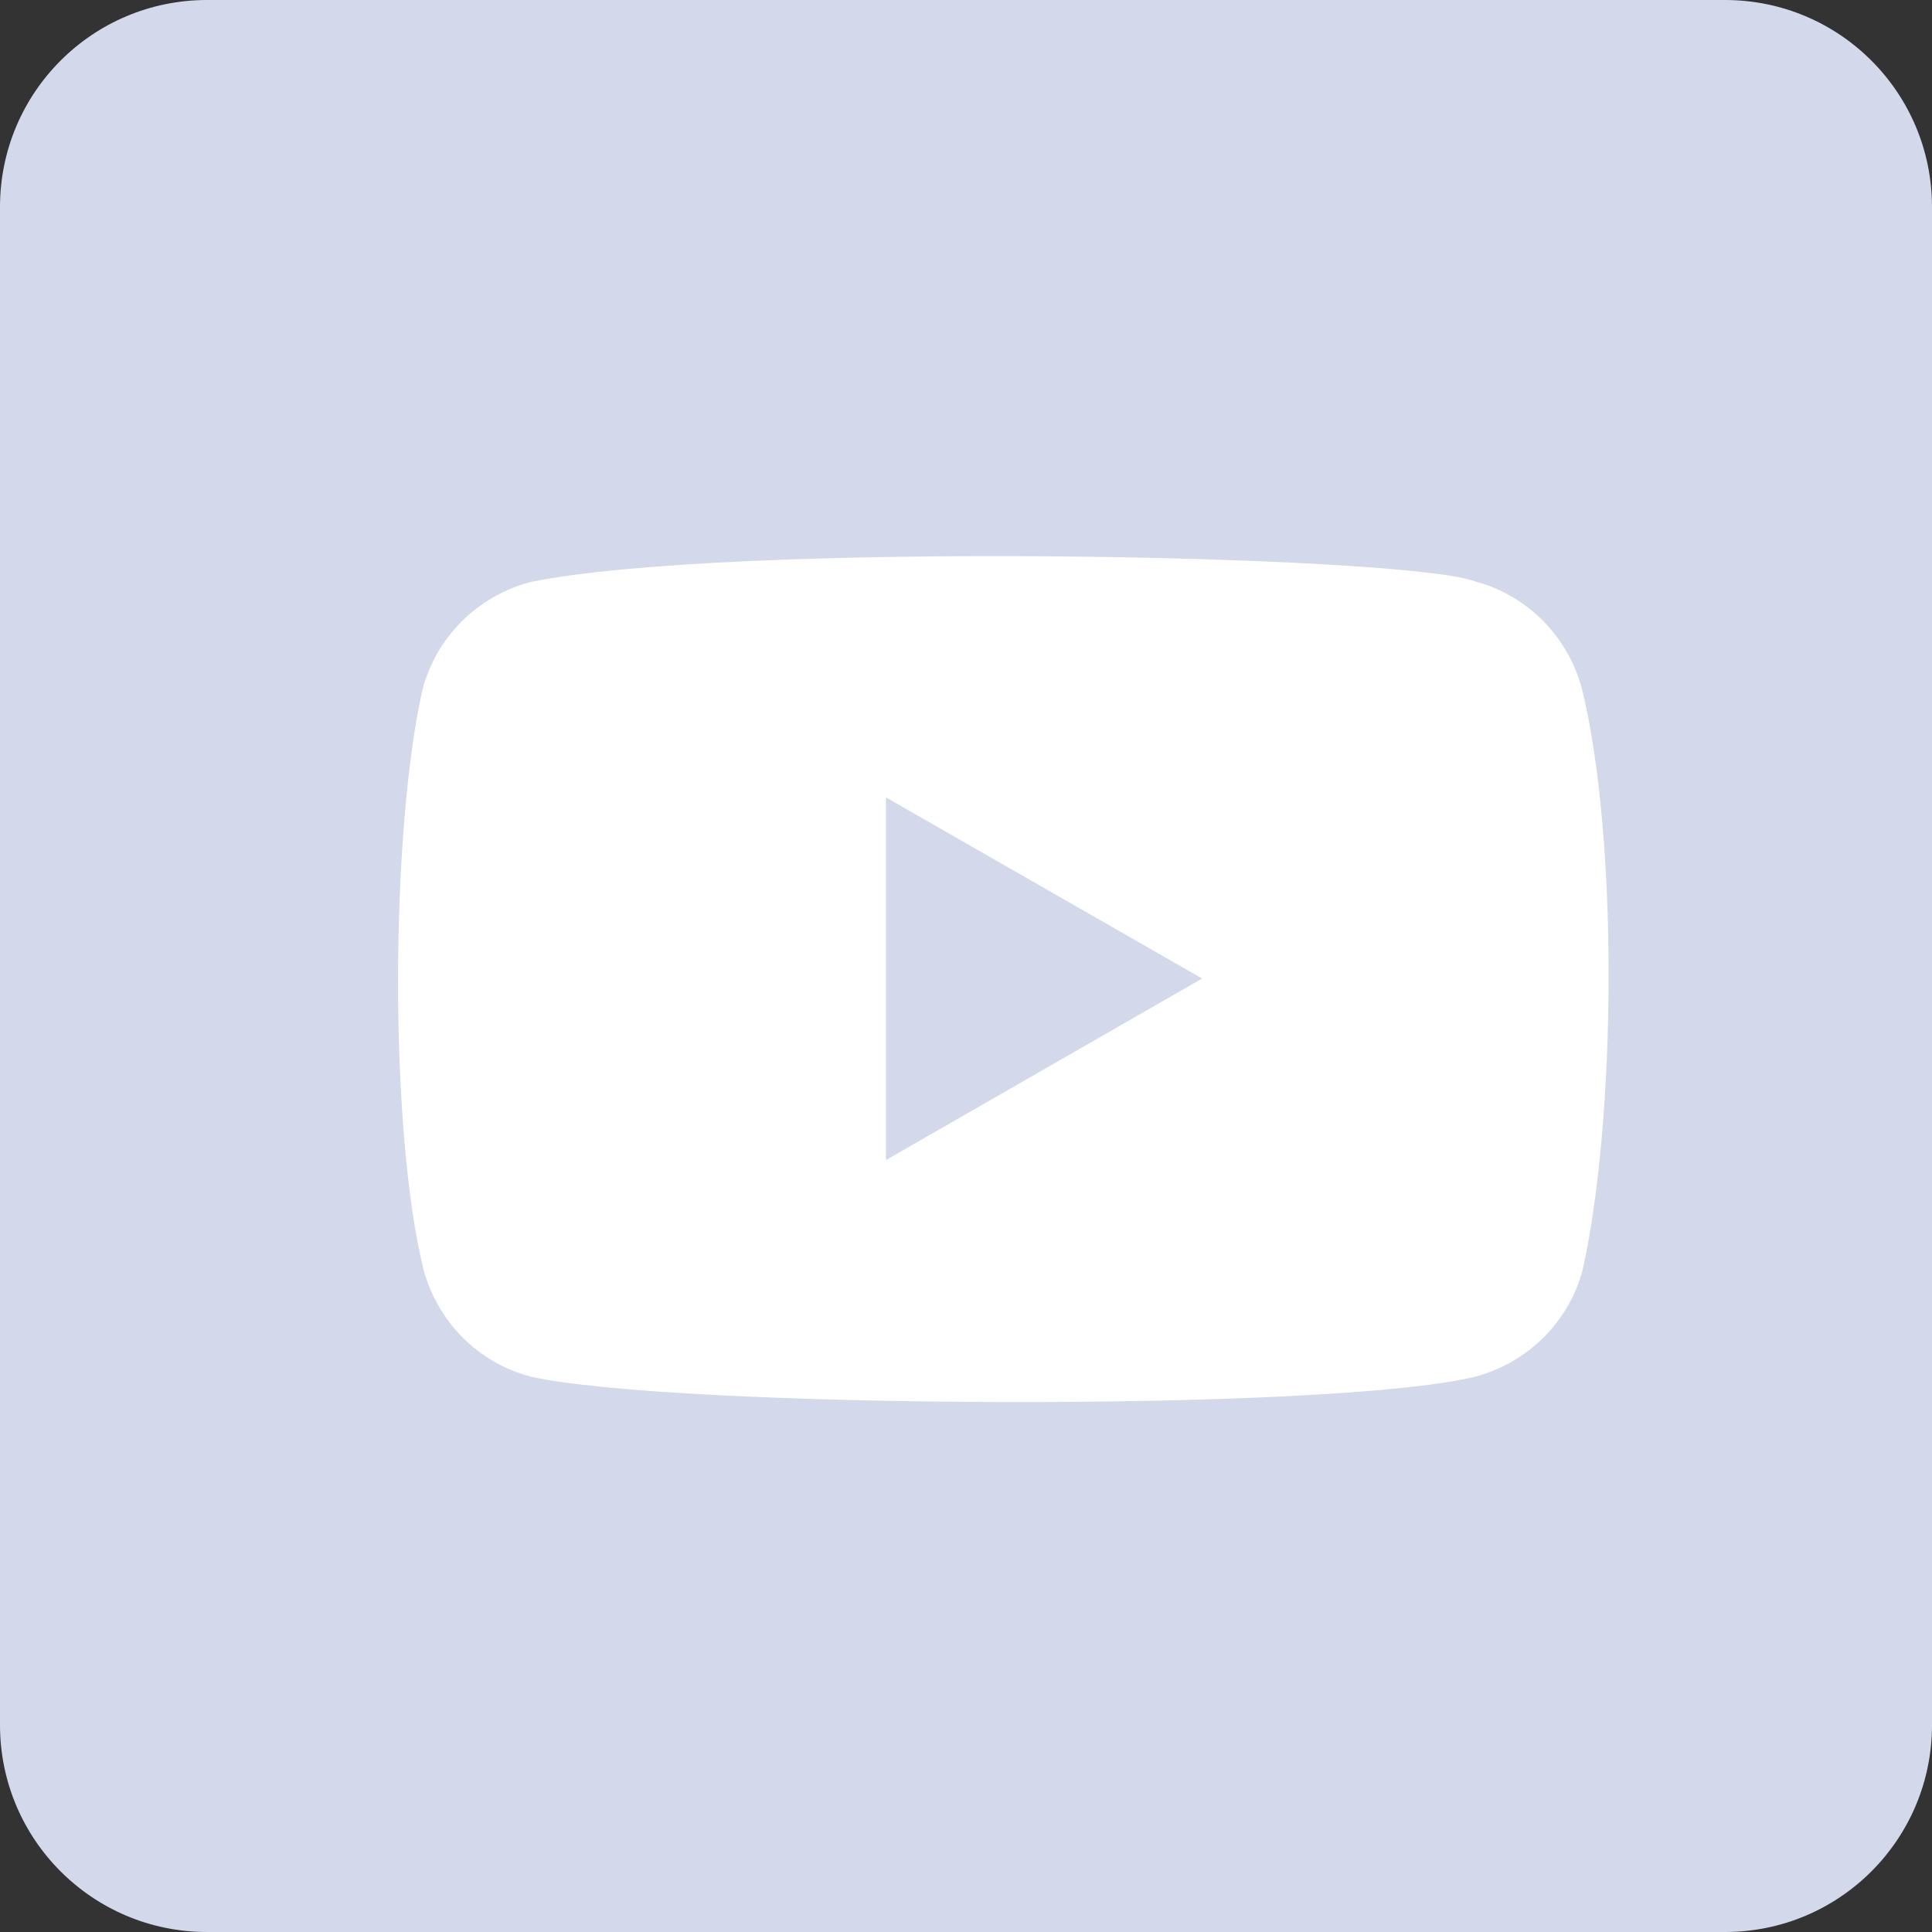
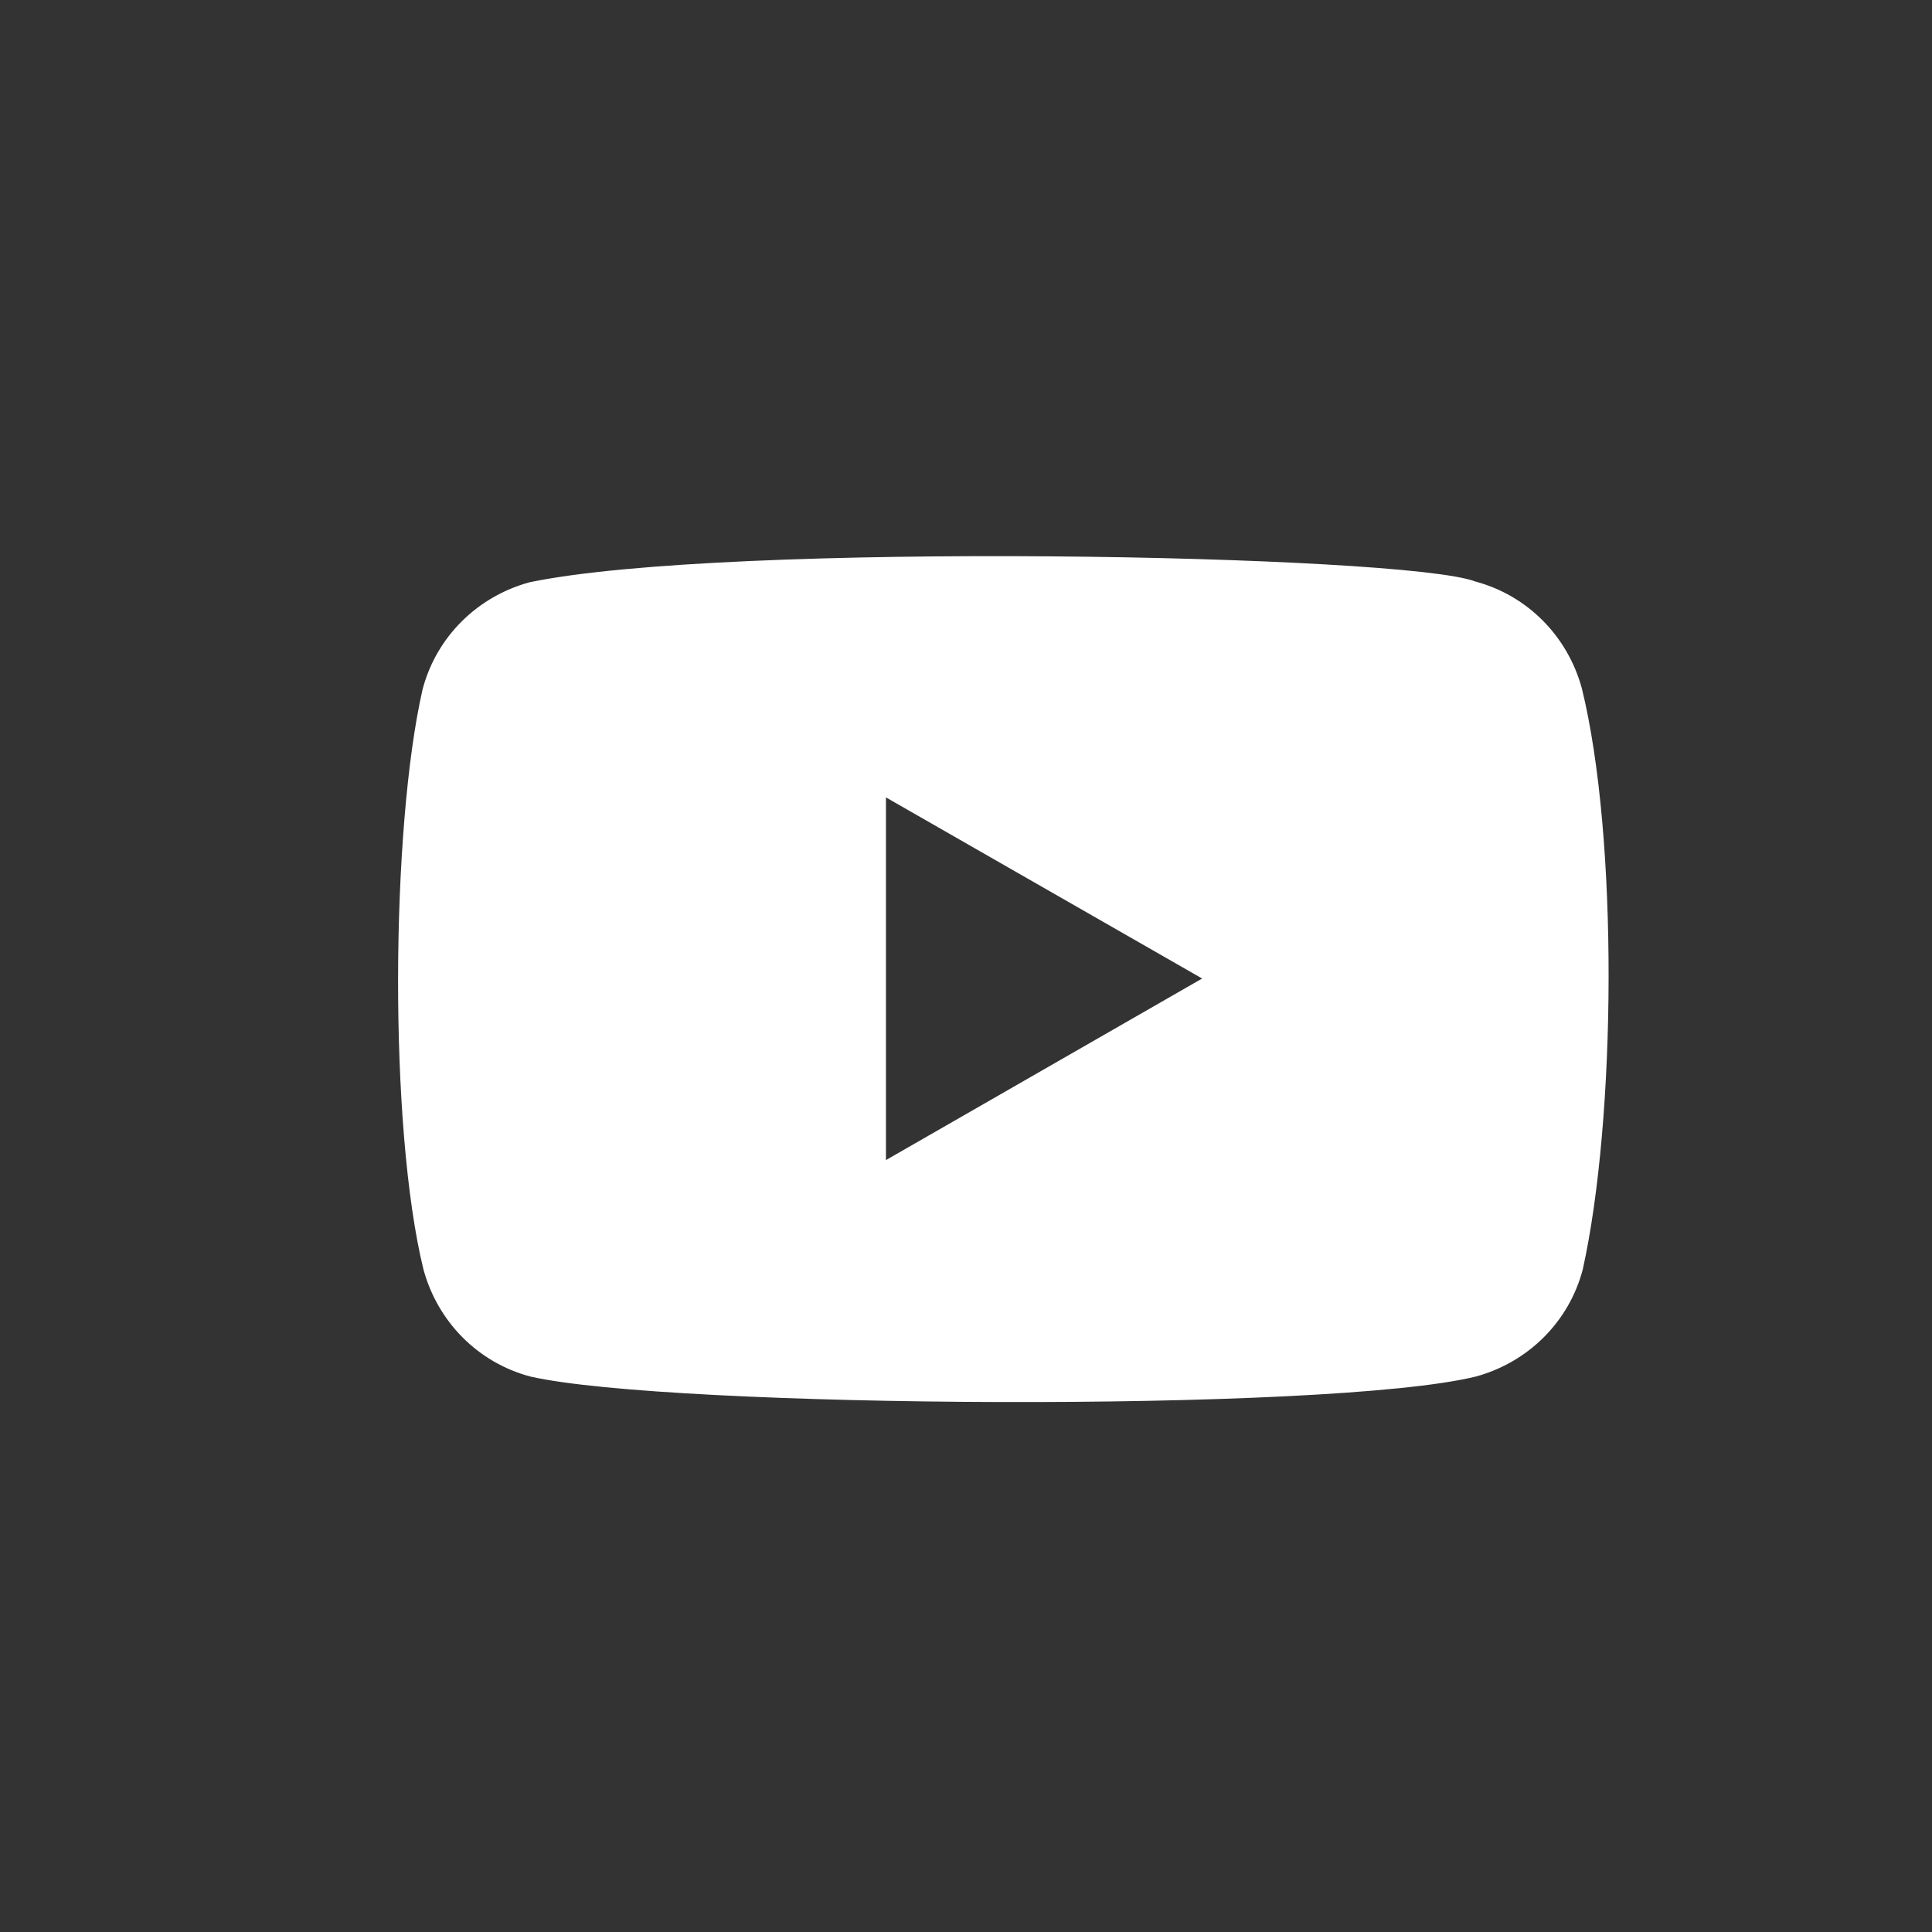
<svg xmlns="http://www.w3.org/2000/svg" version="1.1" id="Layer_1" x="0px" y="0px" viewBox="0 0 432 432" style="enable-background:new 0 0 432 432;" xml:space="preserve">
  <rect x="0" y="0" width="432" height="432" fill="#333333" stroke="none" />
  <style type="text/css">
	.st0{fill:#D3D9EB;}
	.st1{fill:#FFFFFF;}
</style>
-   <path class="st0" d="M385.7,0H46.3C20.7,0,0,20.7,0,46.3v339.4C0,411.3,20.7,432,46.3,432h339.4c25.6,0,46.3-20.7,46.3-46.3V46.3  C432,20.7,411.3,0,385.7,0z" />
  <path id="YouTube" class="st1" d="M353.7,153.9c-3.2-11.7-12.2-20.8-23.9-23.9c-15.7-6-167.4-9-211.4,0.2  c-11.7,3.2-20.8,12.2-23.9,23.9c-7.1,31-7.6,98.1,0.2,129.8c3.2,11.7,12.2,20.8,23.9,23.9c31,7.1,178.4,8.1,211.4,0  c11.7-3.2,20.8-12.2,23.9-23.9C361.4,250.1,361.9,187.2,353.7,153.9z M198.1,259.4v-81.1l70.7,40.5L198.1,259.4z" />
</svg>